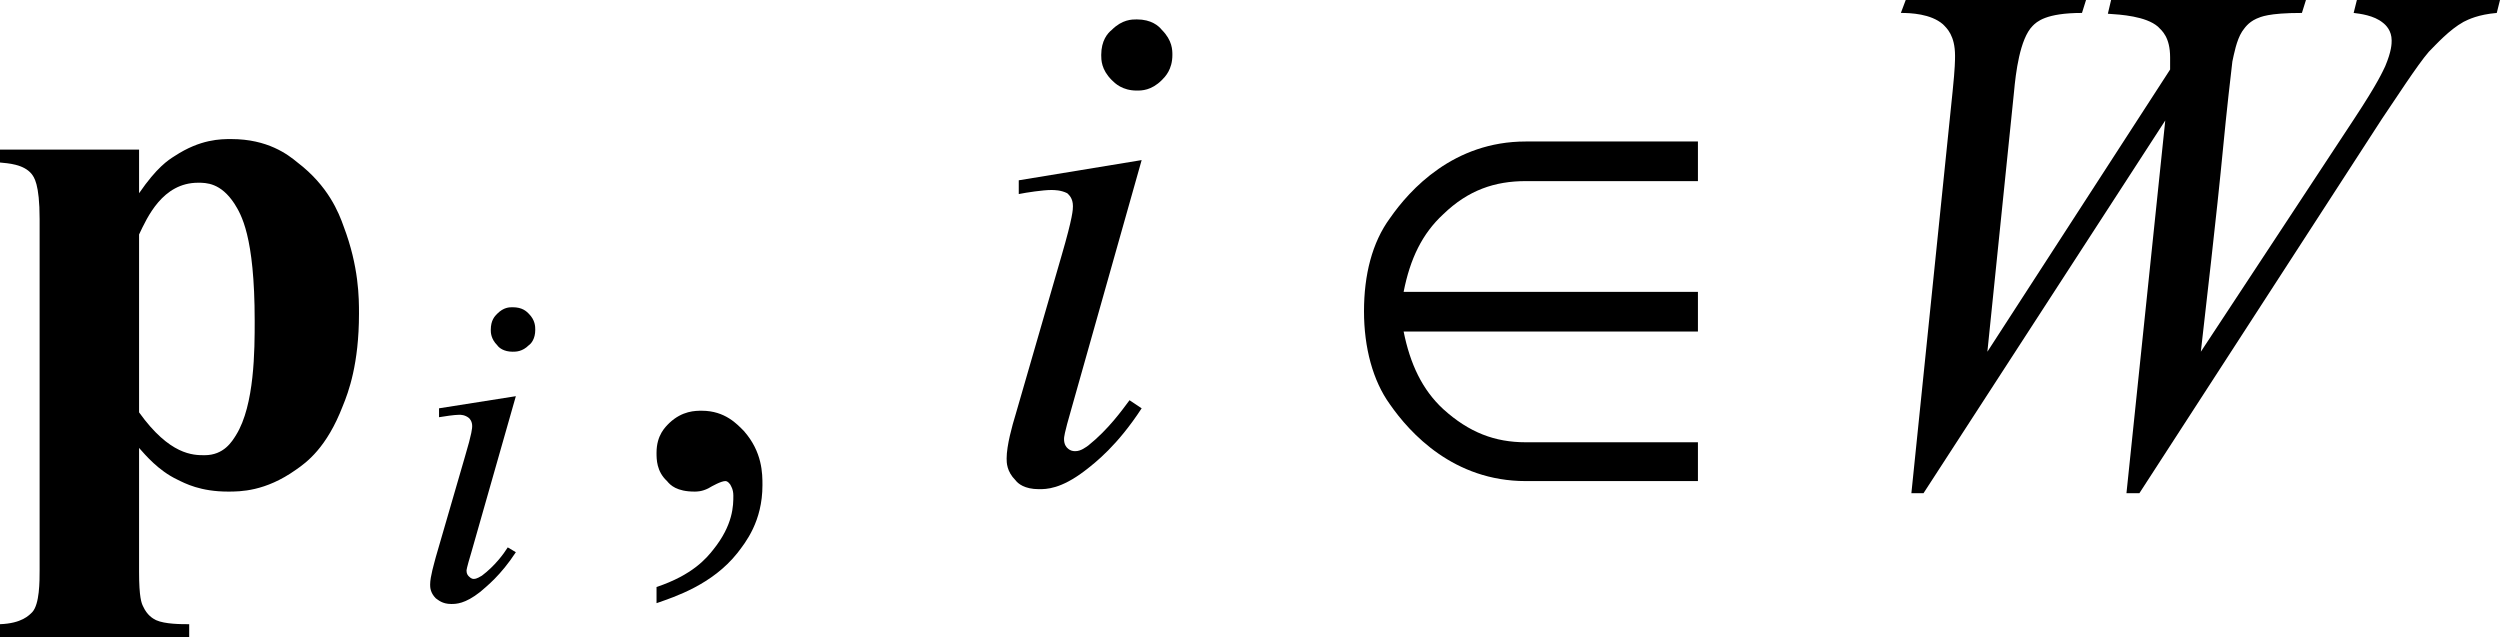
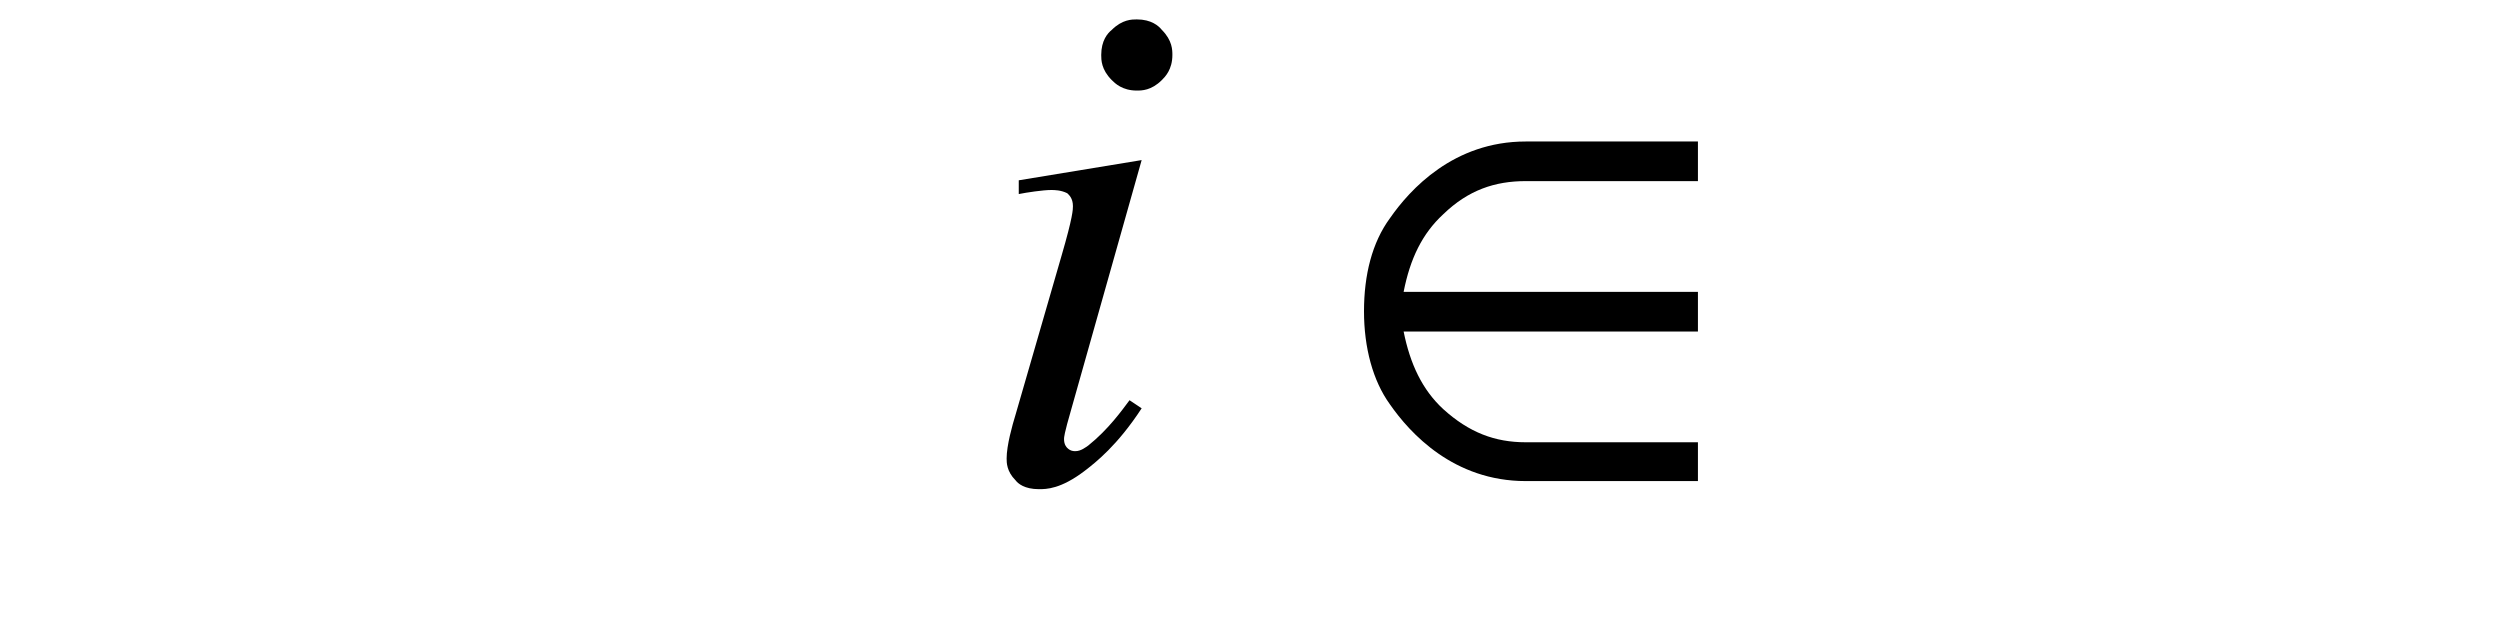
<svg xmlns="http://www.w3.org/2000/svg" version="1.1" id="レイヤー_1" x="0px" y="0px" viewBox="0 0 30.92 7.88" style="enable-background:new 0 0 30.92 7.88;" xml:space="preserve">
  <g>
-     <path d="M1.72,5.1C2.1,5.63,2.39,5.63,2.53,5.63c0.24,0,0.34-0.17,0.39-0.25c0.23-0.37,0.23-1.06,0.23-1.41   c0-1.06-0.17-1.32-0.25-1.45C2.73,2.26,2.55,2.26,2.45,2.26c-0.44,0-0.63,0.43-0.73,0.64V5.1z M1.72,5.54v1.53   c0,0.32,0.03,0.39,0.05,0.43c0.05,0.11,0.12,0.15,0.16,0.17c0.11,0.05,0.31,0.05,0.41,0.05v0.16H0V7.72   c0.27-0.01,0.36-0.11,0.4-0.15c0.09-0.1,0.09-0.38,0.09-0.52V2.71c0-0.44-0.07-0.52-0.1-0.56C0.29,2.03,0.1,2.02,0,2.01V1.85h1.72   v0.54c0.22-0.32,0.36-0.41,0.44-0.46c0.32-0.21,0.57-0.21,0.7-0.21c0.45,0,0.7,0.19,0.82,0.29C4.06,2.3,4.19,2.63,4.25,2.8   c0.19,0.5,0.19,0.89,0.19,1.08c0,0.62-0.13,0.97-0.2,1.14c-0.2,0.52-0.45,0.7-0.58,0.79C3.28,6.08,2.97,6.08,2.82,6.08   c-0.34,0-0.53-0.1-0.63-0.15C1.96,5.82,1.8,5.63,1.72,5.54z" />
-     <path d="M6.38,4.9L5.83,6.83c-0.06,0.2-0.06,0.22-0.06,0.23c0,0.04,0.02,0.06,0.03,0.07c0.03,0.03,0.05,0.03,0.06,0.03   c0.04,0,0.08-0.03,0.1-0.04C6.12,7,6.23,6.85,6.28,6.77l0.1,0.06C6.19,7.12,6.02,7.25,5.94,7.32c-0.19,0.15-0.3,0.15-0.36,0.15   c-0.11,0-0.16-0.05-0.19-0.07C5.32,7.33,5.32,7.26,5.32,7.23c0-0.1,0.05-0.26,0.07-0.34l0.36-1.24c0.09-0.3,0.09-0.36,0.09-0.38   c0-0.06-0.03-0.09-0.04-0.1C5.75,5.13,5.7,5.13,5.68,5.13c-0.06,0-0.19,0.02-0.25,0.03V5.05L6.38,4.9z M6.34,3.8   c0.12,0,0.17,0.05,0.2,0.08c0.08,0.08,0.08,0.16,0.08,0.2c0,0.11-0.05,0.17-0.08,0.19C6.46,4.35,6.38,4.35,6.34,4.35   c-0.11,0-0.17-0.05-0.19-0.08C6.07,4.19,6.07,4.11,6.07,4.08c0-0.12,0.05-0.17,0.08-0.2C6.23,3.8,6.3,3.8,6.34,3.8z" />
    <path d="M14.12,1.98l-0.87,3.08c-0.09,0.31-0.09,0.35-0.09,0.37c0,0.07,0.03,0.1,0.04,0.11c0.04,0.04,0.08,0.04,0.1,0.04   c0.07,0,0.13-0.05,0.16-0.07c0.25-0.2,0.42-0.44,0.51-0.56l0.15,0.1c-0.3,0.46-0.57,0.67-0.7,0.77c-0.3,0.23-0.48,0.23-0.57,0.23   c-0.18,0-0.26-0.07-0.29-0.11c-0.11-0.11-0.11-0.22-0.11-0.27c0-0.16,0.07-0.41,0.11-0.54l0.57-1.97c0.14-0.48,0.14-0.57,0.14-0.61   c0-0.1-0.05-0.14-0.07-0.16C13.12,2.35,13.04,2.35,13,2.35c-0.1,0-0.3,0.03-0.4,0.05V2.23L14.12,1.98z M14.06,0.24   c0.18,0,0.27,0.08,0.31,0.13c0.13,0.13,0.13,0.25,0.13,0.31c0,0.18-0.09,0.27-0.13,0.31c-0.13,0.13-0.25,0.13-0.31,0.13   c-0.18,0-0.27-0.09-0.31-0.13c-0.13-0.13-0.13-0.25-0.13-0.31c0-0.18,0.08-0.27,0.13-0.31C13.88,0.24,14,0.24,14.06,0.24z" />
-     <path d="M23.64,6.1l0.51-4.97c0.03-0.29,0.03-0.39,0.03-0.44c0-0.25-0.1-0.34-0.15-0.39c-0.15-0.13-0.4-0.14-0.52-0.14L23.57,0   h2.23l-0.05,0.16c-0.45,0-0.56,0.11-0.61,0.16c-0.16,0.16-0.21,0.59-0.23,0.81l-0.33,3.22l2.26-3.49c0-0.09,0-0.13,0-0.15   c0-0.25-0.1-0.33-0.15-0.38c-0.15-0.13-0.46-0.15-0.62-0.16L26.11,0h2.41l-0.05,0.16c-0.42,0-0.51,0.05-0.56,0.07   c-0.11,0.05-0.15,0.12-0.18,0.16c-0.07,0.11-0.1,0.28-0.12,0.37c-0.01,0.07-0.08,0.7-0.11,1.02c-0.09,0.94-0.22,2.03-0.28,2.57   l1.89-2.87c0.31-0.47,0.36-0.6,0.39-0.66c0.08-0.19,0.08-0.28,0.08-0.32c0-0.12-0.07-0.19-0.11-0.22   c-0.11-0.09-0.28-0.11-0.36-0.12L29.15,0h1.77l-0.04,0.16c-0.23,0.02-0.35,0.08-0.41,0.11c-0.18,0.1-0.34,0.28-0.43,0.37   c-0.14,0.16-0.43,0.61-0.58,0.83L26.46,6.1H26.3l0.48-4.61L23.79,6.1H23.64z" />
-     <path d="M8.12,7.46V7.26c0.45-0.15,0.62-0.36,0.7-0.46c0.25-0.31,0.25-0.55,0.25-0.67c0-0.08-0.03-0.12-0.04-0.14   C9,5.95,8.98,5.95,8.97,5.95c-0.05,0-0.16,0.06-0.21,0.09C8.68,6.08,8.62,6.08,8.59,6.08c-0.22,0-0.3-0.08-0.34-0.13   C8.12,5.83,8.12,5.68,8.12,5.6c0-0.22,0.11-0.32,0.16-0.37c0.16-0.15,0.32-0.15,0.4-0.15c0.29,0,0.44,0.17,0.52,0.25   C9.43,5.59,9.43,5.86,9.43,6c0,0.45-0.21,0.71-0.31,0.84C8.81,7.23,8.35,7.38,8.12,7.46z" />
    <path d="M21,3.61h-3.64c0.08-0.41,0.23-0.72,0.49-0.96c0.31-0.3,0.64-0.41,1.02-0.41H21V1.75h-2.13c-0.89,0-1.43,0.59-1.68,0.95   c-0.22,0.3-0.32,0.7-0.32,1.15c0,0.45,0.11,0.86,0.32,1.15c0.25,0.36,0.79,0.95,1.68,0.95H21V5.47h-2.13   c-0.38,0-0.7-0.12-1.02-0.41c-0.26-0.24-0.41-0.56-0.49-0.96H21V3.61z" />
  </g>
</svg>